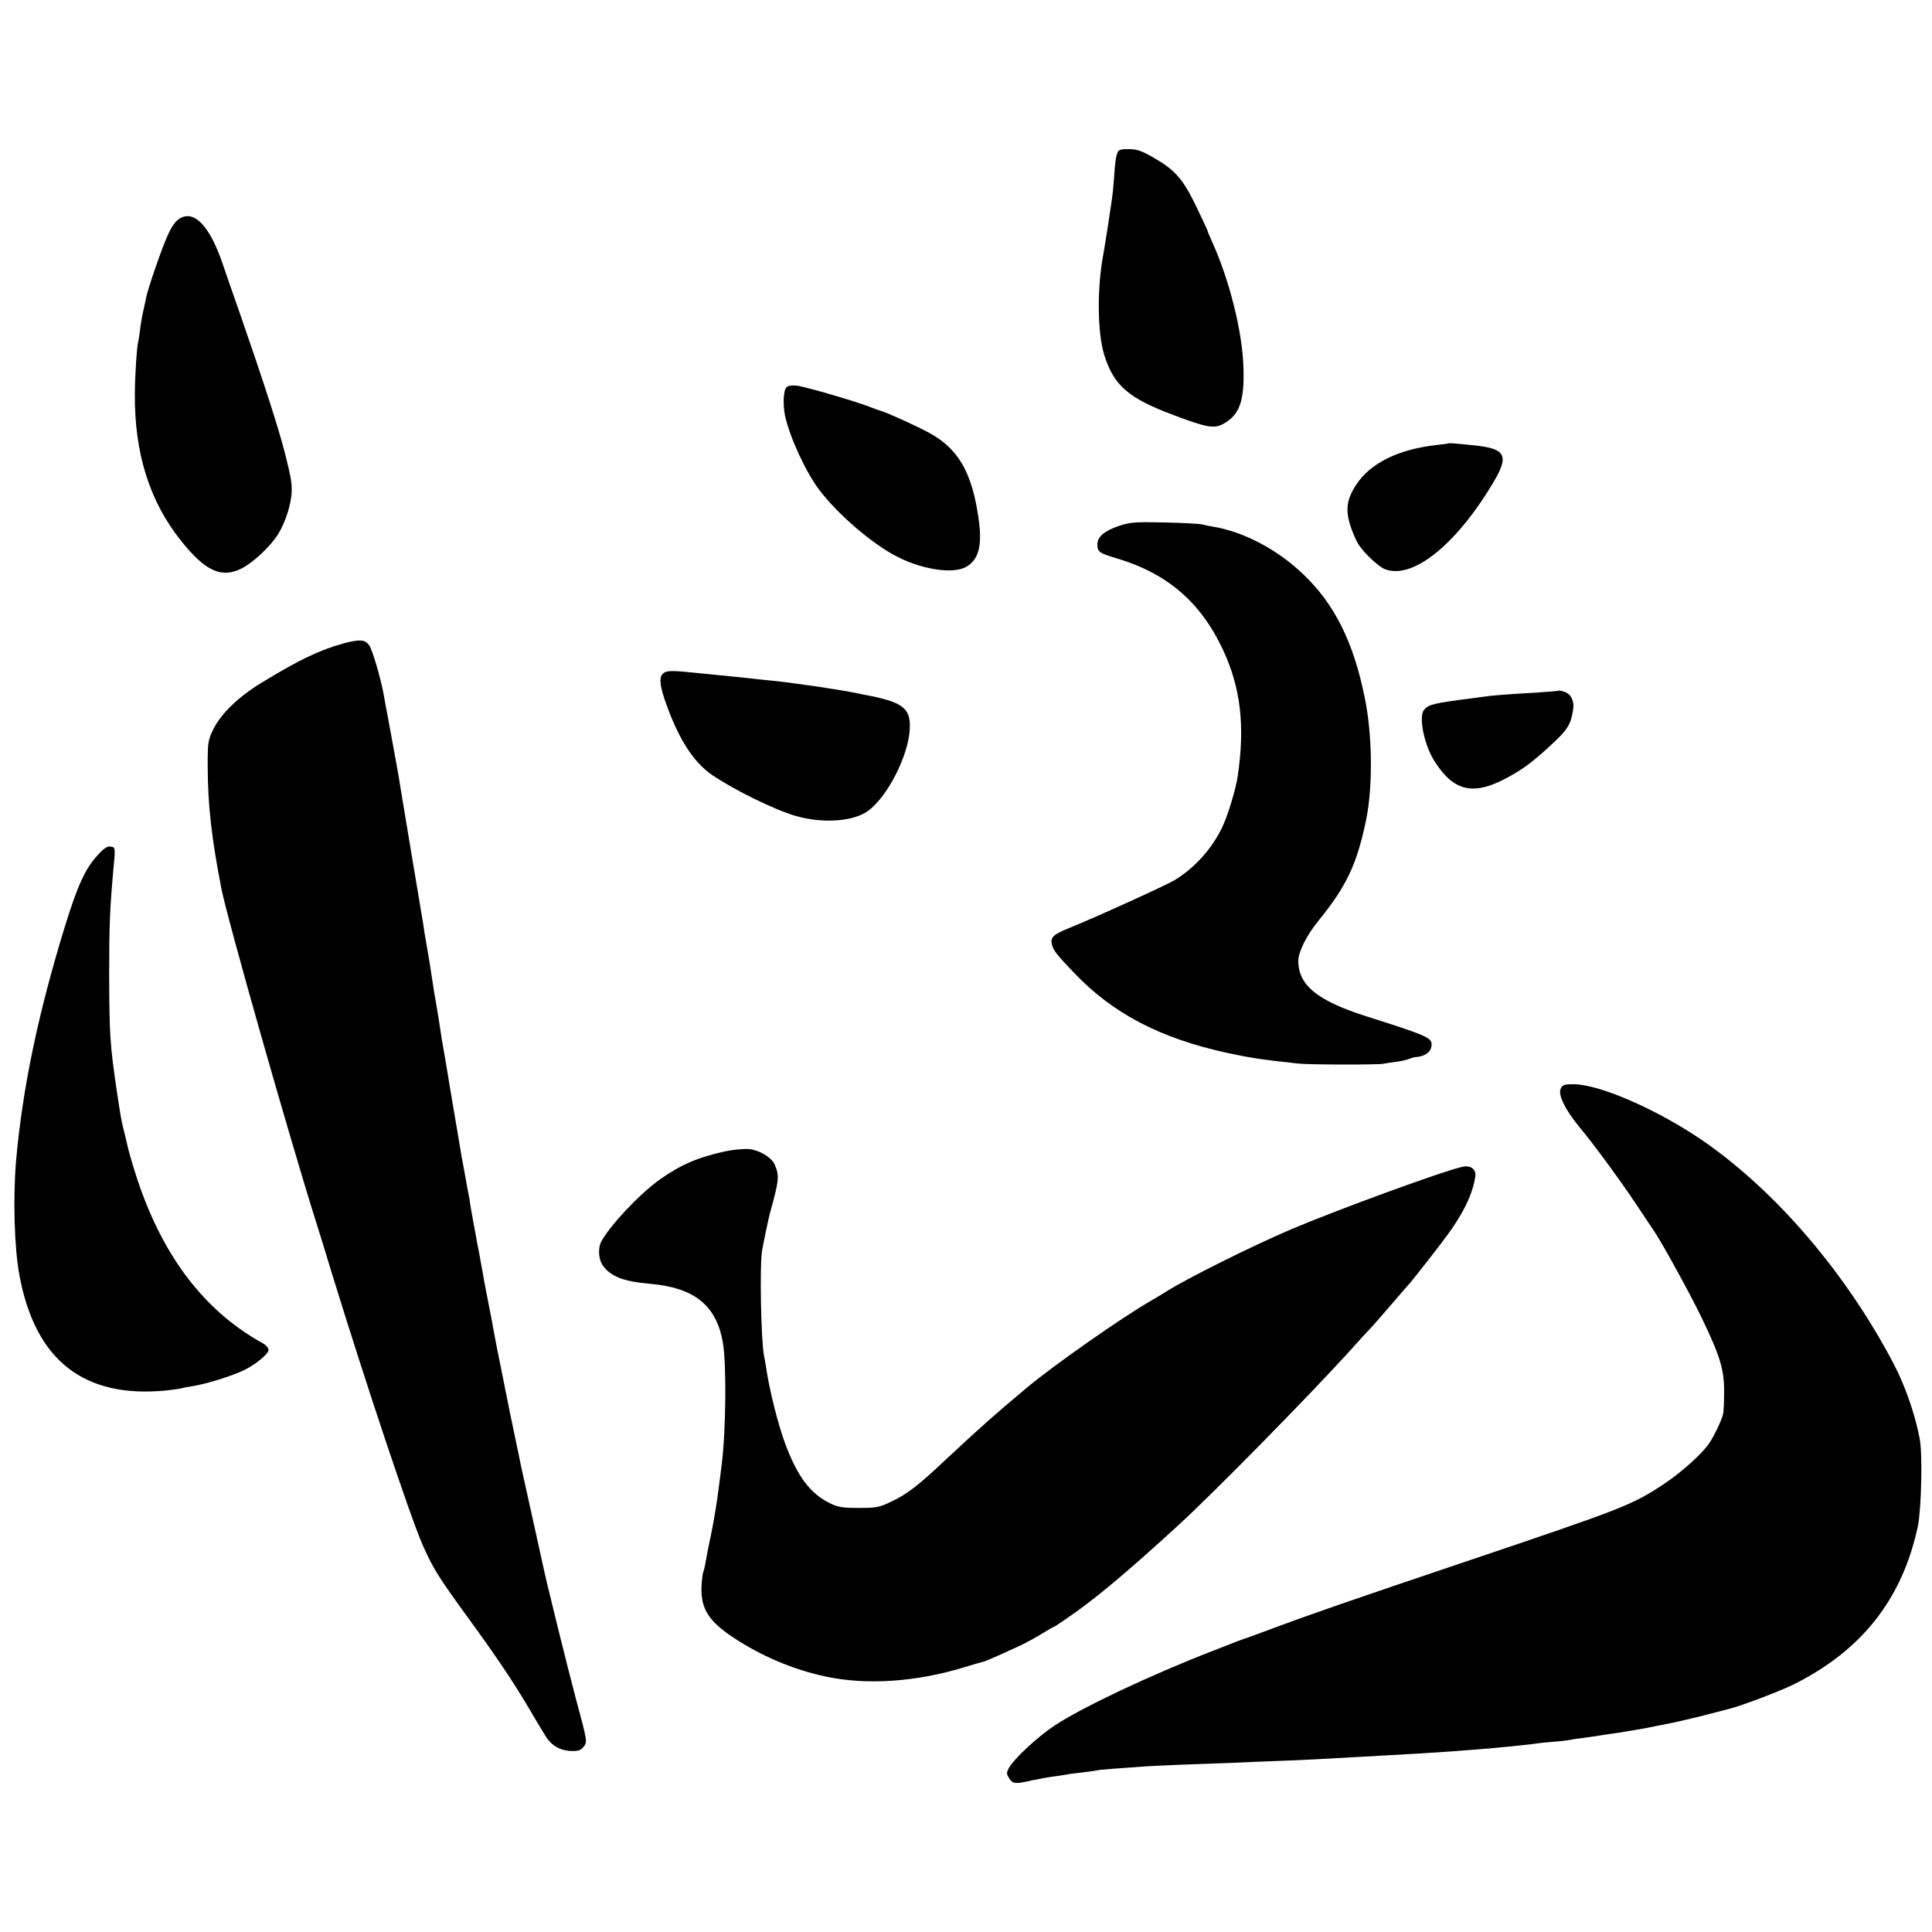
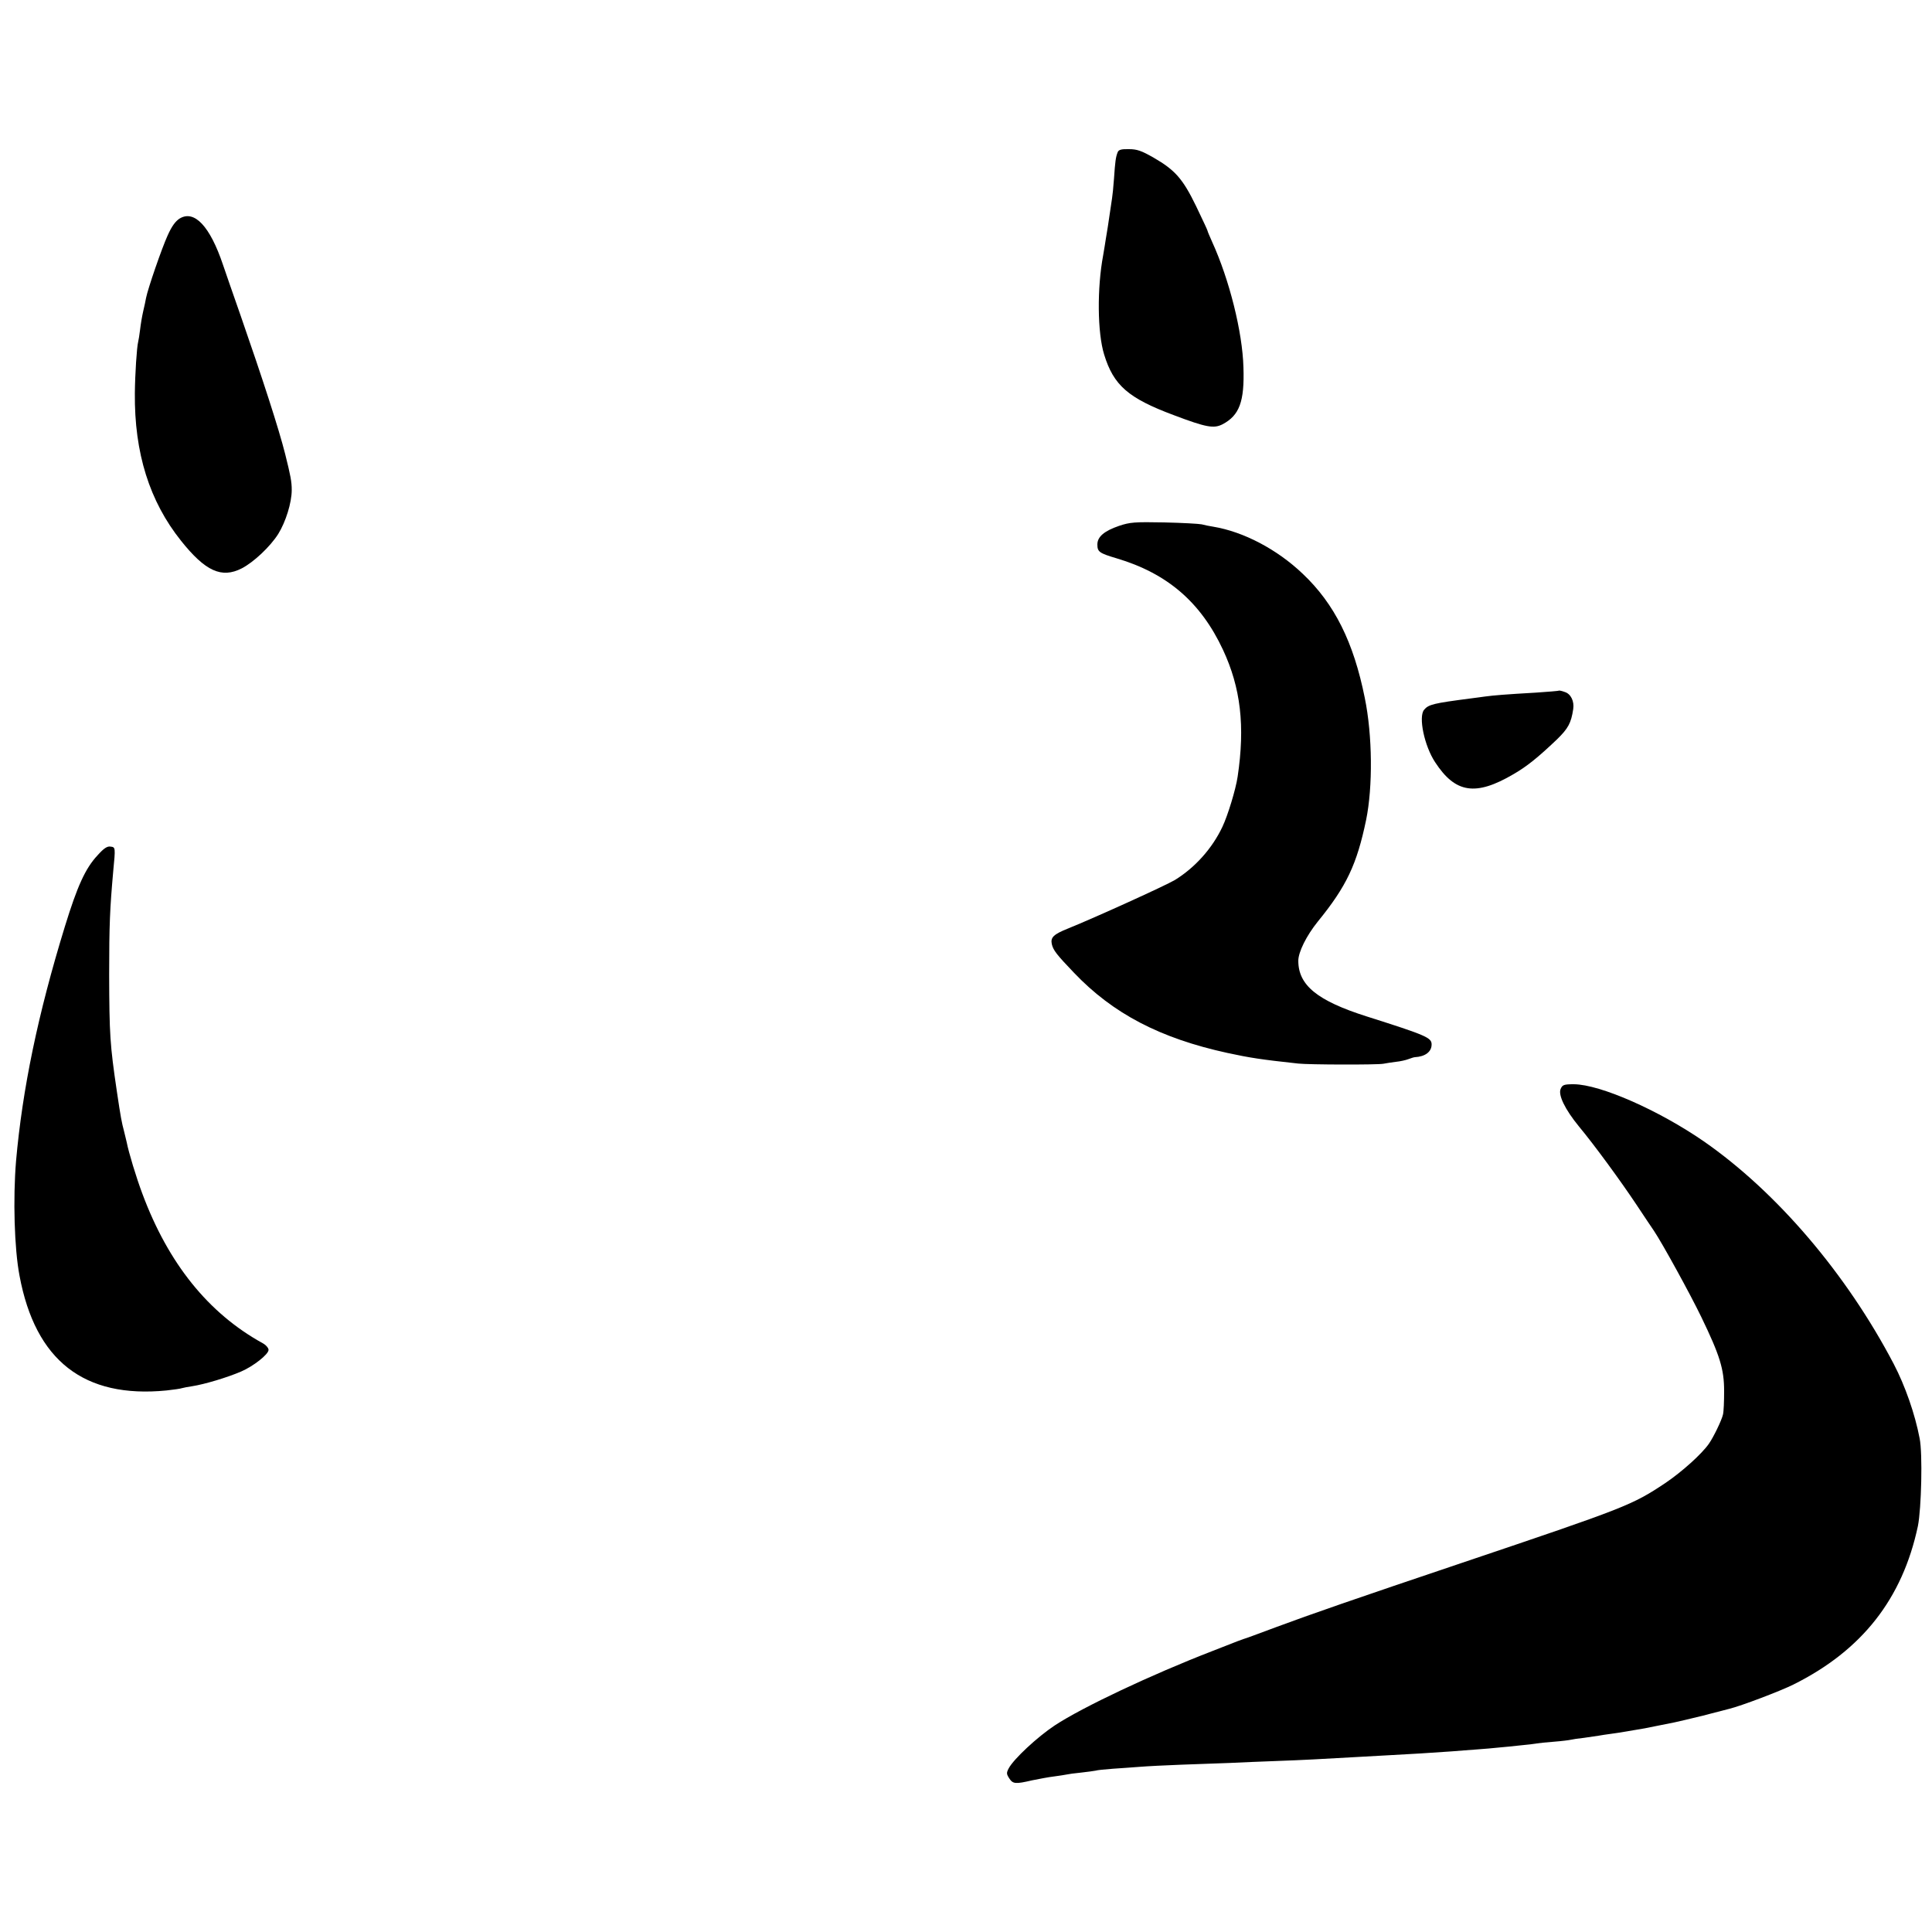
<svg xmlns="http://www.w3.org/2000/svg" version="1.0" width="1000pt" height="1000pt" viewBox="0 0 1000 1000" preserveAspectRatio="xMidYMid meet">
  <g transform="translate(0,1000) scale(0.1,-0.1)" fill="#000000" stroke="none">
-     <path d="M5785 9212 c-10 -25 -13 -48 -19 -137 -3 -44 -8 -89 -10 -101 -2 -12 -7 -45 -11 -74 -4 -29 -9 -62 -11 -74 -2 -11 -6 -38 -10 -61 -3 -22 -10 -61 -14 -86 -32 -170 -30 -401 5 -514 49 -160 125 -226 361 -314 169 -64 207 -70 252 -47 87 46 114 117 108 295 -5 183 -73 454 -162 649 -13 29 -24 55 -24 58 0 3 -27 60 -59 127 -69 142 -109 187 -220 251 -63 36 -86 44 -128 44 -39 1 -53 -3 -58 -16z" />
+     <path d="M5785 9212 c-10 -25 -13 -48 -19 -137 -3 -44 -8 -89 -10 -101 -2 -12 -7 -45 -11 -74 -4 -29 -9 -62 -11 -74 -2 -11 -6 -38 -10 -61 -3 -22 -10 -61 -14 -86 -32 -170 -30 -401 5 -514 49 -160 125 -226 361 -314 169 -64 207 -70 252 -47 87 46 114 117 108 295 -5 183 -73 454 -162 649 -13 29 -24 55 -24 58 0 3 -27 60 -59 127 -69 142 -109 187 -220 251 -63 36 -86 44 -128 44 -39 1 -53 -3 -58 -16" />
    <path d="M930 8869 c-22 -14 -41 -40 -62 -87 -30 -65 -103 -277 -112 -324 -2 -13 -9 -44 -15 -70 -6 -26 -13 -68 -16 -95 -3 -26 -8 -55 -10 -63 -7 -28 -16 -164 -17 -265 -3 -310 76 -560 239 -764 126 -158 210 -196 314 -143 62 32 147 112 189 178 39 63 70 162 70 228 0 43 -6 74 -34 186 -33 131 -116 387 -230 715 -37 105 -78 224 -92 265 -67 199 -148 285 -224 239z" />
-     <path d="M4069 7993 c-14 -16 -17 -89 -6 -143 24 -112 107 -292 177 -385 97 -128 277 -283 407 -348 129 -66 288 -89 354 -51 66 38 85 113 63 257 -33 227 -101 348 -241 429 -50 30 -239 116 -268 123 -5 1 -23 7 -40 14 -69 29 -353 112 -392 115 -29 3 -46 -1 -54 -11z" />
-     <path d="M7498 7705 c-2 -1 -28 -5 -59 -8 -197 -21 -345 -93 -418 -204 -56 -84 -60 -143 -20 -246 11 -28 26 -59 34 -70 32 -46 100 -109 131 -122 140 -58 365 118 558 439 91 150 73 185 -104 202 -98 10 -119 11 -122 9z" />
    <path d="M5792 7278 c-76 -26 -112 -56 -112 -96 0 -38 9 -45 100 -72 262 -78 435 -227 550 -473 92 -197 115 -395 76 -657 -10 -67 -51 -201 -79 -260 -53 -112 -142 -211 -246 -275 -49 -29 -412 -194 -553 -251 -75 -30 -91 -46 -84 -80 7 -32 25 -55 115 -149 202 -212 446 -339 794 -415 116 -25 173 -34 367 -55 54 -6 405 -7 440 -1 14 3 43 7 65 10 22 2 52 9 65 14 14 5 28 10 33 10 54 3 87 28 87 66 0 35 -27 47 -336 145 -255 81 -354 161 -354 288 0 45 42 130 101 203 149 183 202 296 250 526 35 171 33 438 -7 632 -58 289 -157 487 -321 642 -132 126 -306 218 -464 244 -19 3 -45 8 -59 12 -14 3 -101 8 -195 10 -152 3 -177 1 -233 -18z" />
-     <path d="M1779 6670 c-121 -33 -233 -86 -424 -203 -122 -74 -211 -161 -251 -242 -27 -56 -29 -67 -29 -180 0 -209 19 -376 71 -645 32 -162 351 -1284 490 -1725 9 -27 45 -144 80 -260 175 -569 410 -1274 473 -1415 53 -119 82 -165 231 -370 138 -189 234 -330 314 -466 35 -60 75 -126 88 -147 30 -51 76 -78 134 -80 37 -1 50 3 64 21 21 25 21 27 -40 252 -21 80 -64 249 -95 375 -59 241 -60 246 -74 310 -5 22 -34 153 -64 290 -31 138 -58 261 -60 275 -3 14 -15 70 -26 125 -12 55 -31 147 -42 205 -12 58 -23 114 -25 125 -2 11 -11 55 -20 98 -8 42 -17 90 -20 105 -2 15 -13 72 -24 127 -11 55 -22 114 -25 130 -2 17 -7 40 -9 51 -2 12 -7 37 -10 55 -3 19 -8 45 -11 59 -3 14 -8 39 -10 55 -3 17 -10 55 -16 85 -6 30 -12 69 -15 85 -2 17 -6 41 -9 55 -3 14 -8 40 -11 59 -3 18 -8 43 -10 55 -8 41 -24 131 -30 170 -3 21 -8 48 -10 60 -4 21 -33 195 -39 231 -4 27 -34 205 -39 230 -2 11 -6 41 -10 66 -4 25 -9 57 -11 70 -13 73 -27 158 -31 189 -4 31 -15 96 -29 177 -3 16 -10 57 -15 93 -6 36 -33 200 -61 365 -27 165 -52 311 -54 325 -8 55 -30 177 -65 365 -11 55 -21 114 -24 130 -15 84 -59 233 -75 255 -22 30 -48 32 -132 10z" />
-     <path d="M3436 6517 c-25 -18 -23 -55 4 -137 68 -198 145 -321 244 -390 116 -79 323 -181 437 -214 141 -40 300 -28 375 29 101 77 206 285 213 422 5 109 -35 140 -240 178 -13 3 -35 7 -49 10 -14 3 -54 10 -90 16 -36 5 -76 12 -90 14 -41 6 -193 27 -225 30 -16 1 -57 6 -90 9 -33 4 -78 9 -100 11 -78 8 -161 16 -200 20 -141 15 -171 15 -189 2z" />
    <path d="M8068 6425 c-1 -1 -55 -6 -118 -10 -157 -9 -218 -14 -262 -20 -21 -3 -55 -7 -75 -10 -193 -25 -219 -31 -242 -59 -30 -36 1 -186 57 -271 105 -161 210 -177 406 -62 69 40 125 85 225 180 58 57 73 84 84 157 6 40 -12 78 -43 88 -16 6 -30 9 -32 7z" />
    <path d="M505 5573 c-63 -67 -105 -160 -169 -368 -140 -455 -220 -842 -253 -1215 -16 -194 -9 -452 18 -593 82 -440 334 -636 761 -594 36 4 72 9 80 12 7 2 31 7 53 10 64 10 181 45 253 76 63 27 142 89 142 112 0 10 -14 26 -31 35 -281 155 -488 413 -622 773 -32 85 -71 214 -81 266 -2 10 -9 36 -14 58 -12 45 -17 70 -37 205 -36 243 -39 296 -40 605 0 261 4 343 21 535 12 124 12 125 -14 128 -17 3 -35 -9 -67 -45z" />
    <path d="M8078 4364 c-14 -31 22 -106 95 -195 79 -95 213 -278 297 -404 40 -60 81 -122 91 -136 43 -64 187 -326 245 -446 96 -199 118 -269 118 -383 0 -52 -2 -107 -6 -122 -7 -30 -49 -117 -73 -151 -37 -53 -138 -144 -225 -203 -173 -115 -201 -126 -1055 -414 -552 -186 -780 -265 -960 -332 -88 -33 -164 -61 -170 -62 -5 -2 -19 -7 -30 -11 -11 -4 -71 -28 -133 -52 -310 -120 -669 -289 -813 -384 -89 -59 -212 -173 -238 -222 -12 -23 -12 -29 3 -52 19 -29 32 -30 118 -10 35 7 86 17 113 20 28 4 57 8 65 10 8 2 42 7 75 10 33 4 67 8 75 10 8 3 49 7 90 10 41 3 104 7 140 10 36 3 133 8 215 11 83 3 195 7 250 9 55 3 163 7 240 10 141 5 248 11 405 20 47 3 128 7 180 10 101 5 226 13 325 20 33 3 92 7 130 10 39 3 90 7 115 10 25 2 74 7 110 11 36 3 74 8 84 10 10 2 51 6 90 9 39 3 78 8 86 10 8 2 39 7 69 10 30 4 63 9 75 11 12 2 41 7 66 10 25 3 54 8 65 10 10 2 37 6 60 10 22 3 70 12 107 20 37 7 80 16 95 19 16 3 82 19 148 35 66 17 127 33 135 35 62 15 267 93 333 126 355 177 564 444 644 820 18 90 25 375 9 454 -24 126 -75 272 -134 385 -244 466 -605 890 -984 1153 -232 160 -535 294 -672 295 -51 0 -59 -3 -68 -24z" />
-     <path d="M3755 4041 c-142 -31 -231 -69 -341 -147 -104 -74 -259 -239 -302 -321 -18 -34 -14 -92 8 -123 41 -57 106 -83 245 -95 229 -20 342 -111 376 -301 20 -110 17 -454 -6 -639 -23 -190 -39 -288 -66 -412 -5 -22 -11 -58 -15 -79 -3 -20 -9 -47 -13 -58 -5 -12 -9 -49 -10 -82 -4 -109 37 -175 162 -258 147 -98 313 -168 482 -204 210 -45 466 -28 715 48 52 16 97 29 100 29 6 0 119 50 200 88 30 15 79 42 108 60 29 18 55 33 58 33 3 0 50 32 104 70 133 94 301 237 544 460 182 167 663 657 871 885 54 61 106 117 115 126 21 22 63 71 135 154 33 39 62 72 65 75 15 15 164 205 207 265 81 112 126 207 139 295 6 38 -24 61 -69 50 -106 -24 -651 -224 -882 -322 -209 -89 -547 -258 -655 -327 -8 -6 -40 -24 -70 -42 -156 -90 -510 -338 -649 -455 -176 -148 -206 -174 -417 -370 -143 -135 -201 -179 -282 -217 -61 -29 -75 -32 -167 -32 -86 0 -107 4 -149 24 -103 51 -167 137 -231 306 -38 103 -84 284 -100 400 -3 17 -7 41 -10 55 -16 77 -24 474 -10 550 7 40 34 168 40 190 48 172 50 195 24 254 -17 36 -77 72 -129 78 -25 3 -81 -2 -125 -11z" />
  </g>
</svg>